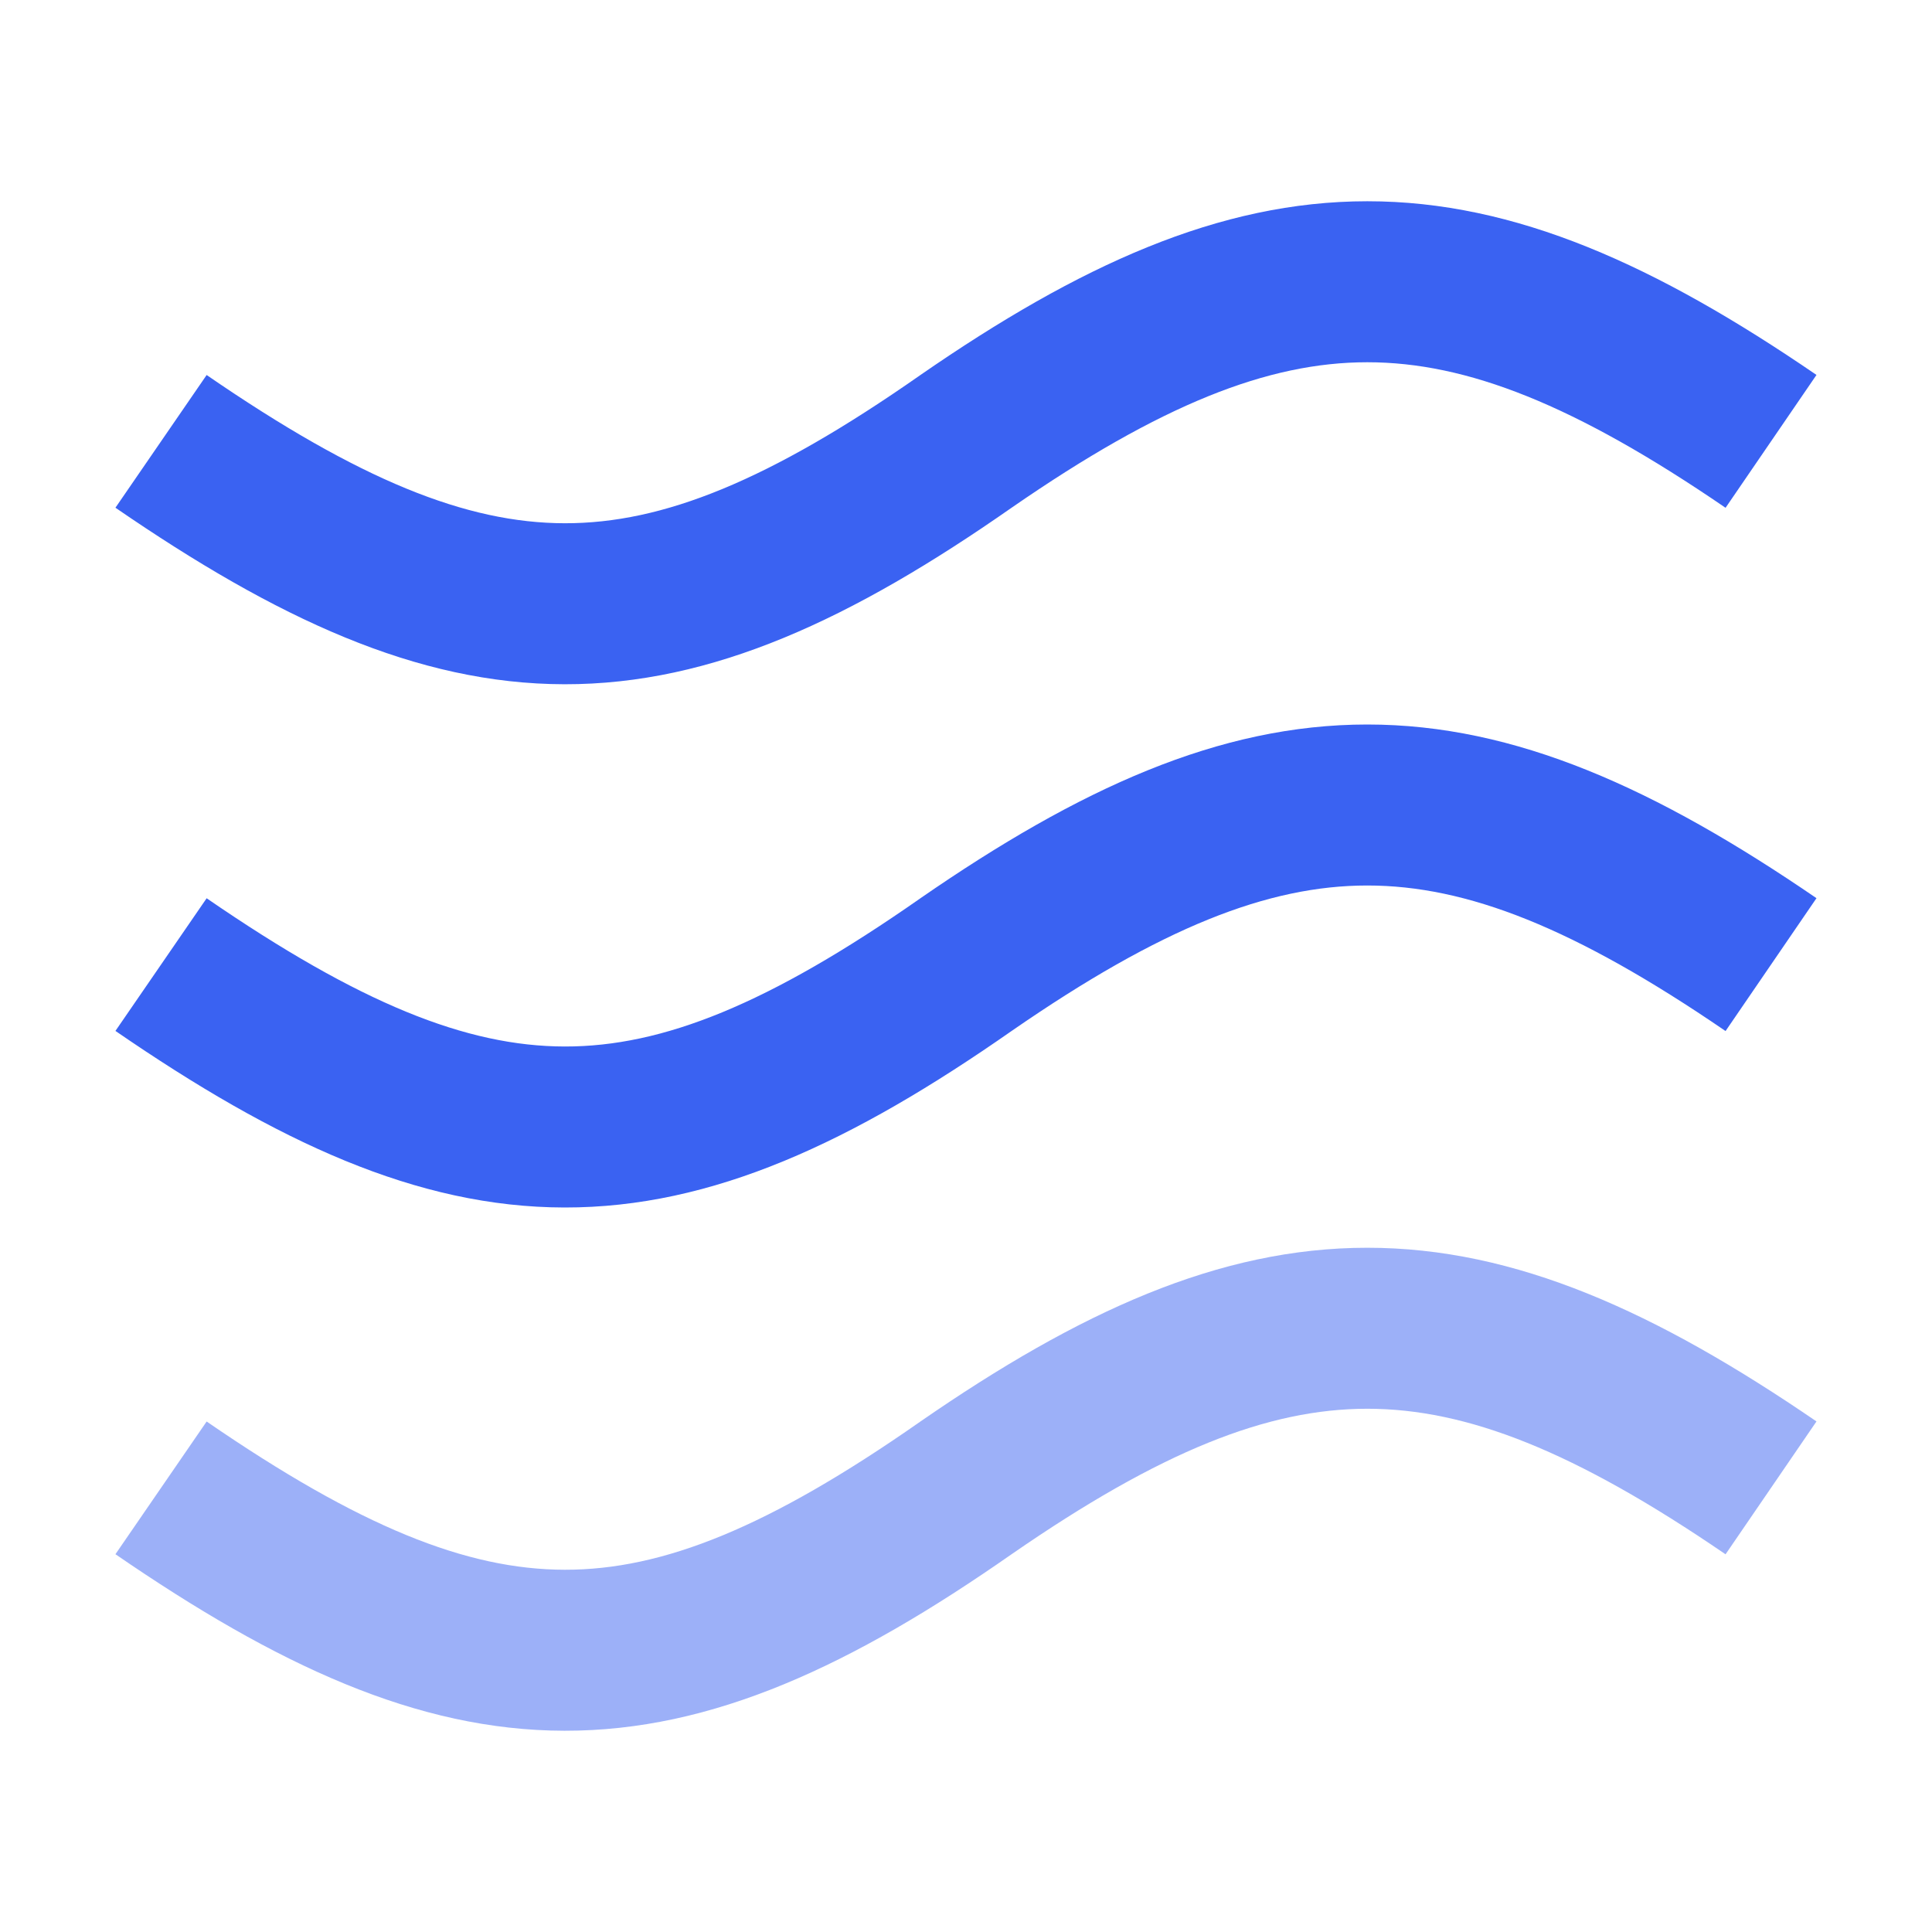
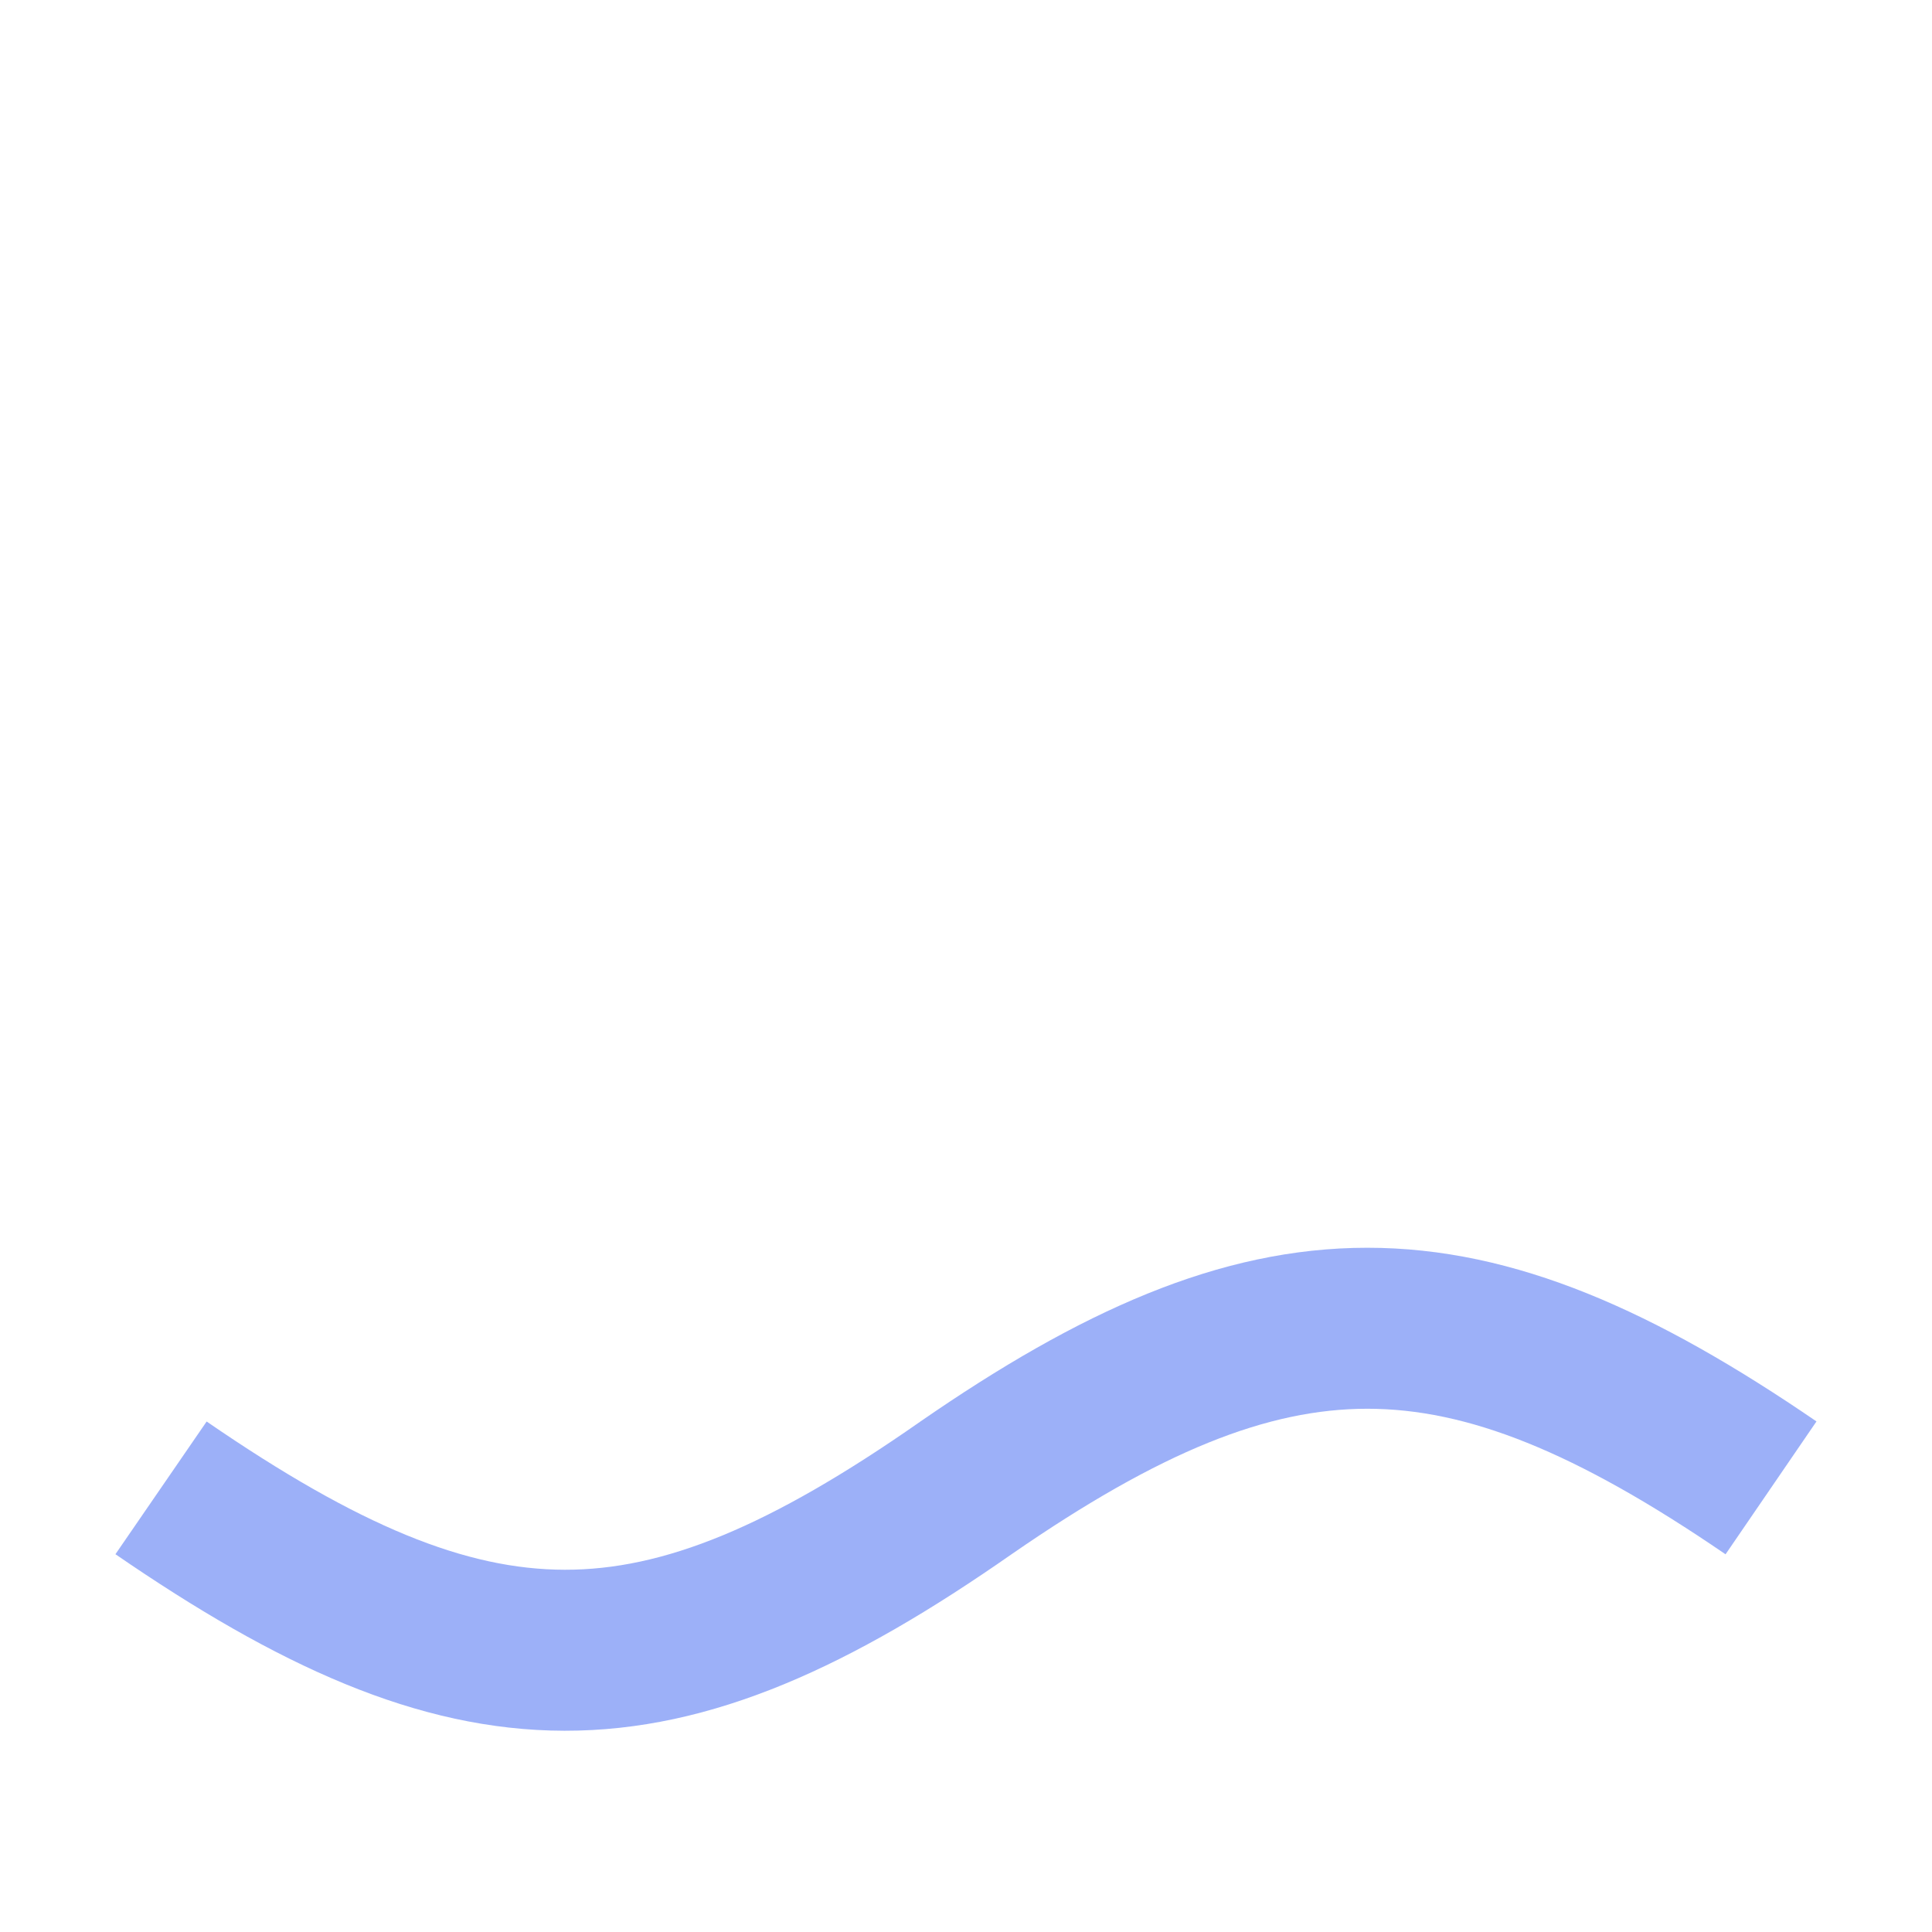
<svg xmlns="http://www.w3.org/2000/svg" width="48" height="48" viewBox="0 0 48 48" fill="none">
-   <path fill-rule="evenodd" clip-rule="evenodd" d="M25.142 12.608C28.844 10.049 31.5 9 33.97 9C36.444 9 39.123 10.051 42.871 12.616L45.13 9.315C41.15 6.591 37.651 4.999 33.97 5C30.285 5.001 26.806 6.595 22.863 9.32L22.863 9.32L22.855 9.326C19.101 11.949 16.469 13.004 14.031 13C11.585 12.996 8.932 11.928 5.134 9.317L2.868 12.614C6.868 15.363 10.351 16.994 14.024 17C17.703 17.006 21.171 15.382 25.142 12.608Z" fill="#3A62F2" />
-   <path fill-rule="evenodd" clip-rule="evenodd" d="M25.142 25.608C28.844 23.049 31.5 22 33.97 22C36.444 22 39.123 23.051 42.871 25.616L45.13 22.315C41.15 19.591 37.651 18 33.97 18C30.285 18 26.806 19.595 22.863 22.32L22.863 22.32L22.855 22.326C19.101 24.949 16.469 26.004 14.031 26C11.585 25.996 8.932 24.928 5.134 22.317L2.868 25.613C6.868 28.363 10.351 29.994 14.024 30C17.703 30.006 21.171 28.382 25.142 25.608Z" fill="#3A62F2" />
  <path opacity="0.5" fill-rule="evenodd" clip-rule="evenodd" d="M25.142 38.608C28.844 36.049 31.5 35 33.97 35C36.444 35 39.123 36.051 42.871 38.616L45.13 35.315C41.15 32.591 37.651 31 33.97 31C30.285 31 26.806 32.595 22.863 35.32L22.863 35.32L22.855 35.326C19.101 37.949 16.469 39.004 14.031 39C11.585 38.996 8.932 37.928 5.134 35.317L2.868 38.614C6.868 41.363 10.351 42.994 14.024 43C17.703 43.006 21.171 41.382 25.142 38.608Z" fill="#3A62F2" />
</svg>